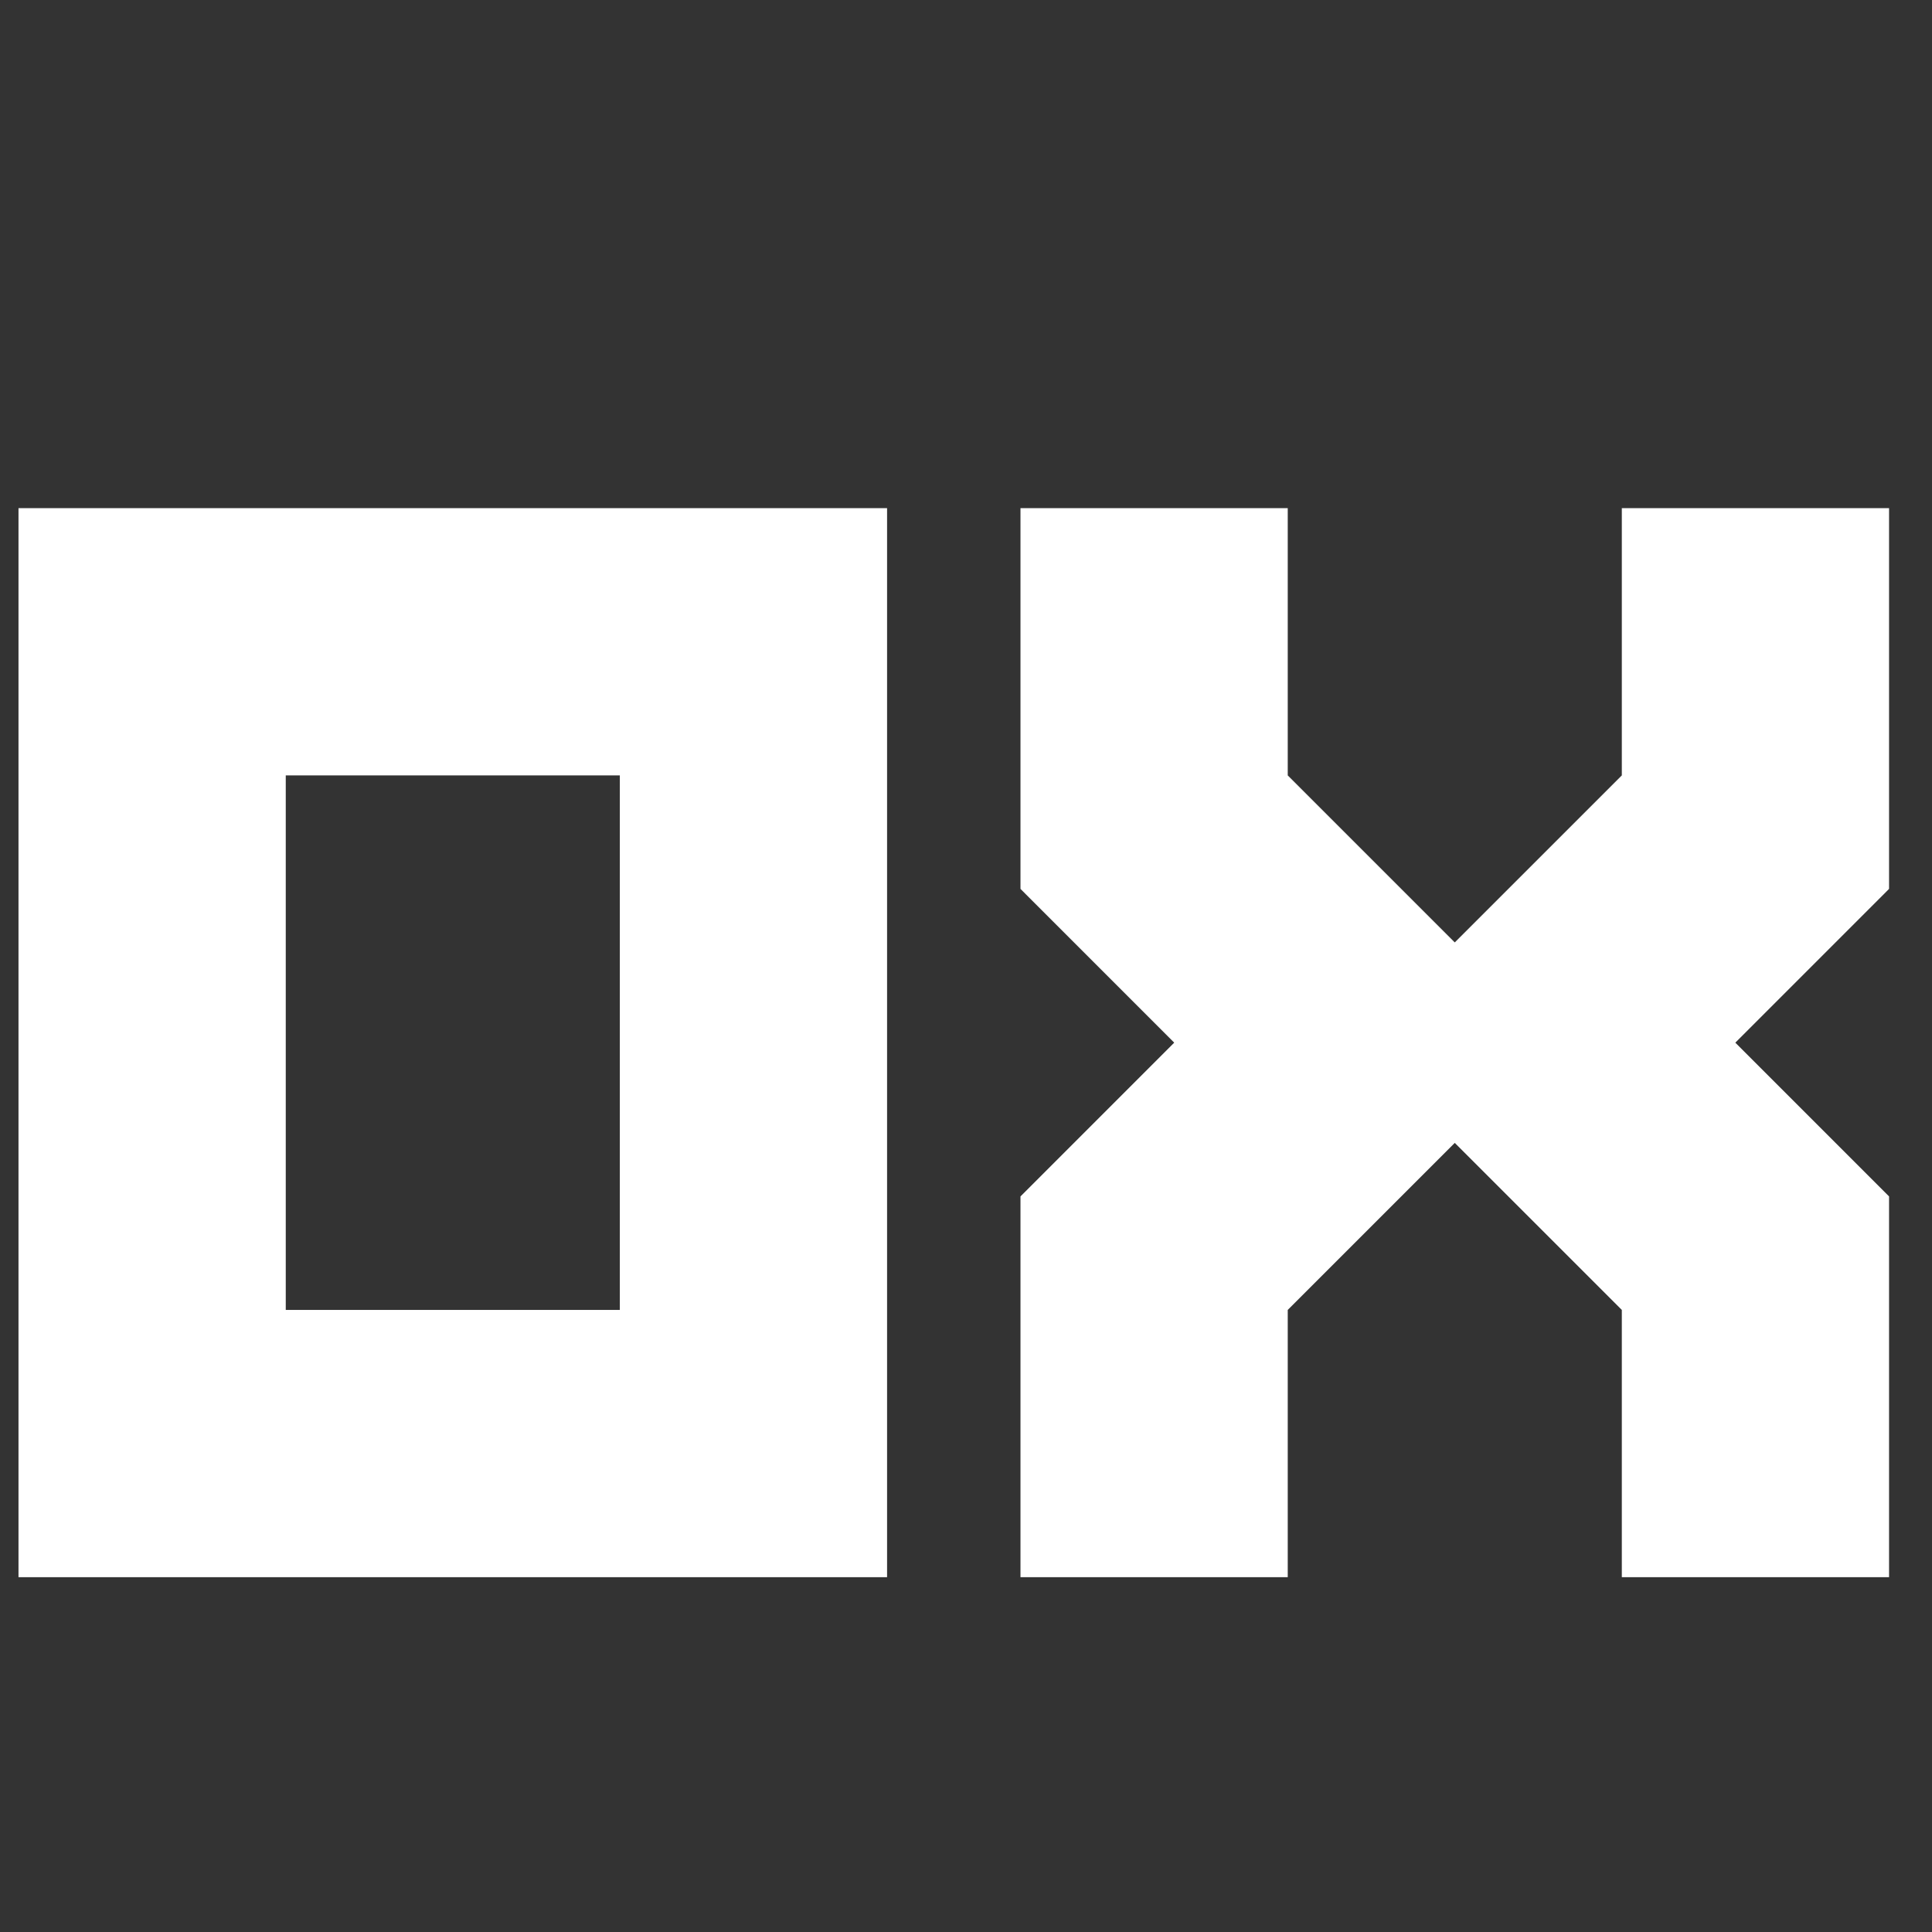
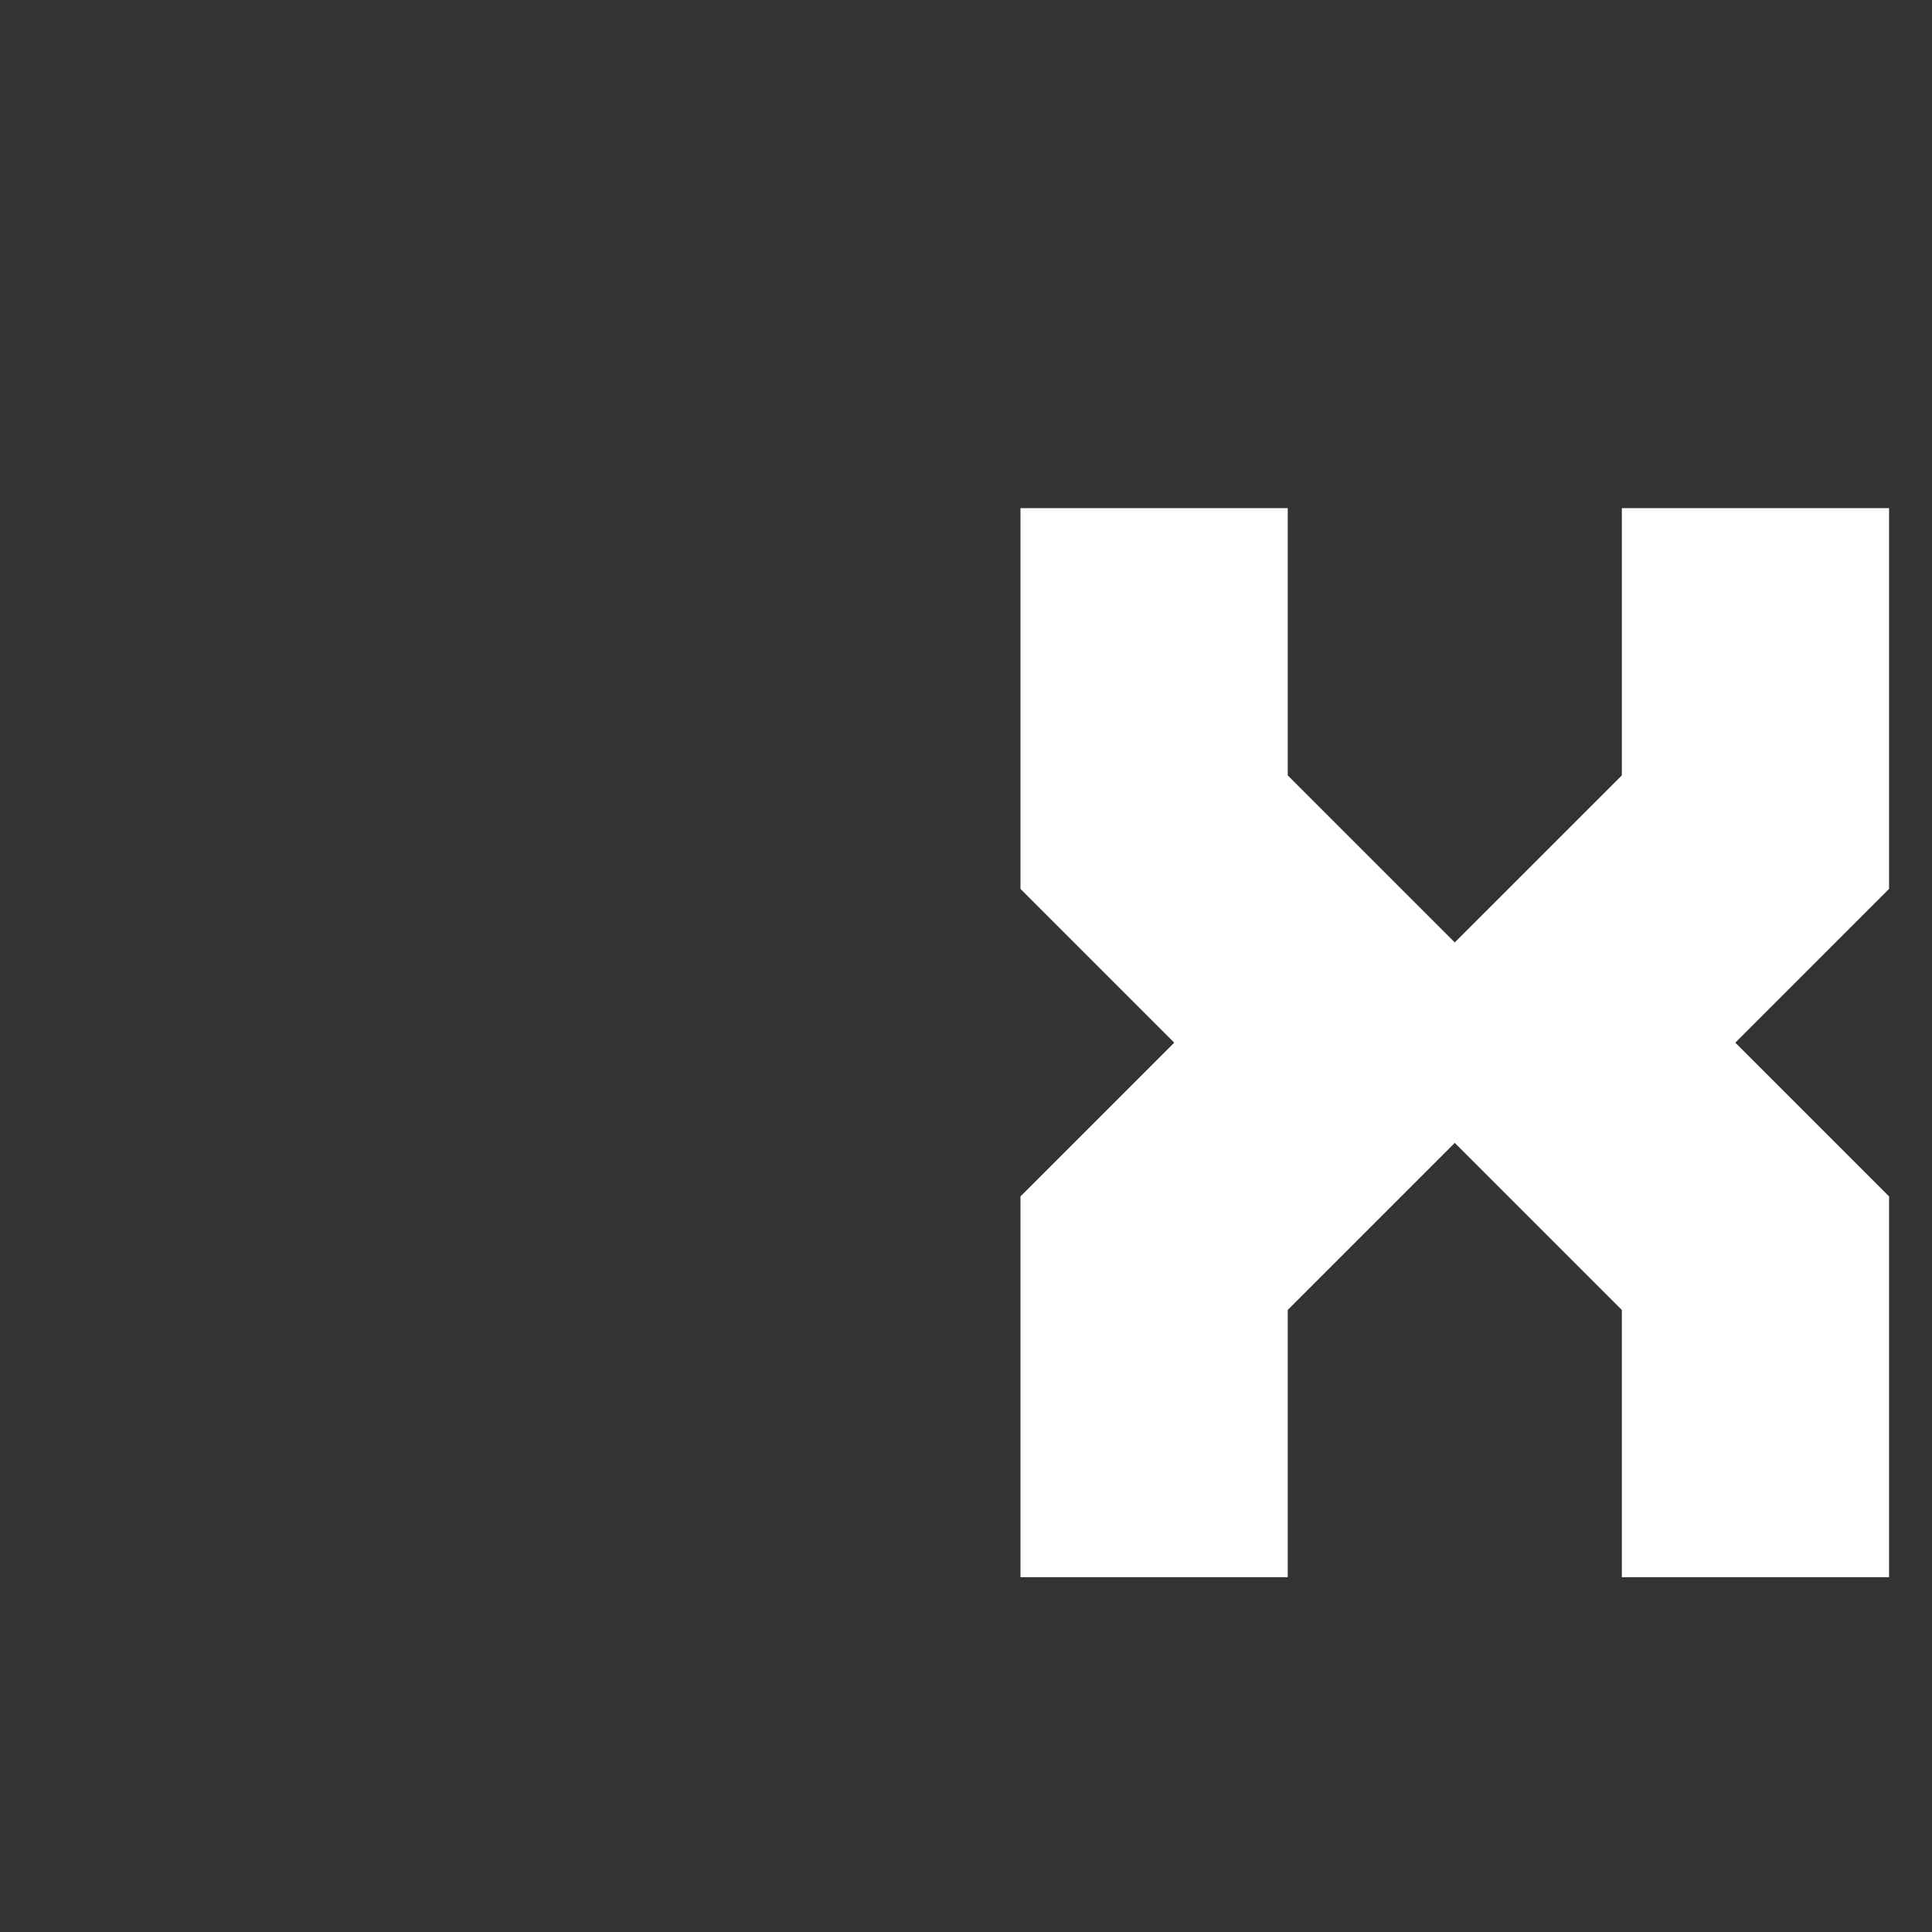
<svg xmlns="http://www.w3.org/2000/svg" width="100" viewBox="0 0 75 75" height="100" preserveAspectRatio="xMidYMid meet">
  <rect x="0" y="0" width="75" height="75" fill="#333333" stroke="none" />
  <defs>
    <g />
  </defs>
  <g fill="#ffffff" fill-opacity="1">
    <g transform="translate(-1.876, 61.226)">
      <g>
-         <path d="M 2.594 0 L 36.312 0 L 36.312 -41.5 L 2.594 -41.5 Z M 12.969 -31.125 L 25.938 -31.125 L 25.938 -10.375 L 12.969 -10.375 Z M 12.969 -31.125 " />
-       </g>
+         </g>
    </g>
  </g>
  <g fill="#ffffff" fill-opacity="1">
    <g transform="translate(37.021, 61.226)">
      <g>
        <path d="M 12.969 0 L 12.969 -10.375 L 19.453 -16.859 L 25.938 -10.375 L 25.938 0 L 36.312 0 L 36.312 -14.781 L 30.344 -20.75 L 36.312 -26.719 L 36.312 -41.5 L 25.938 -41.5 L 25.938 -31.125 L 19.453 -24.641 L 12.969 -31.125 L 12.969 -41.5 L 2.594 -41.5 L 2.594 -26.719 L 8.562 -20.75 L 2.594 -14.781 L 2.594 0 Z M 12.969 0 " />
      </g>
    </g>
  </g>
</svg>